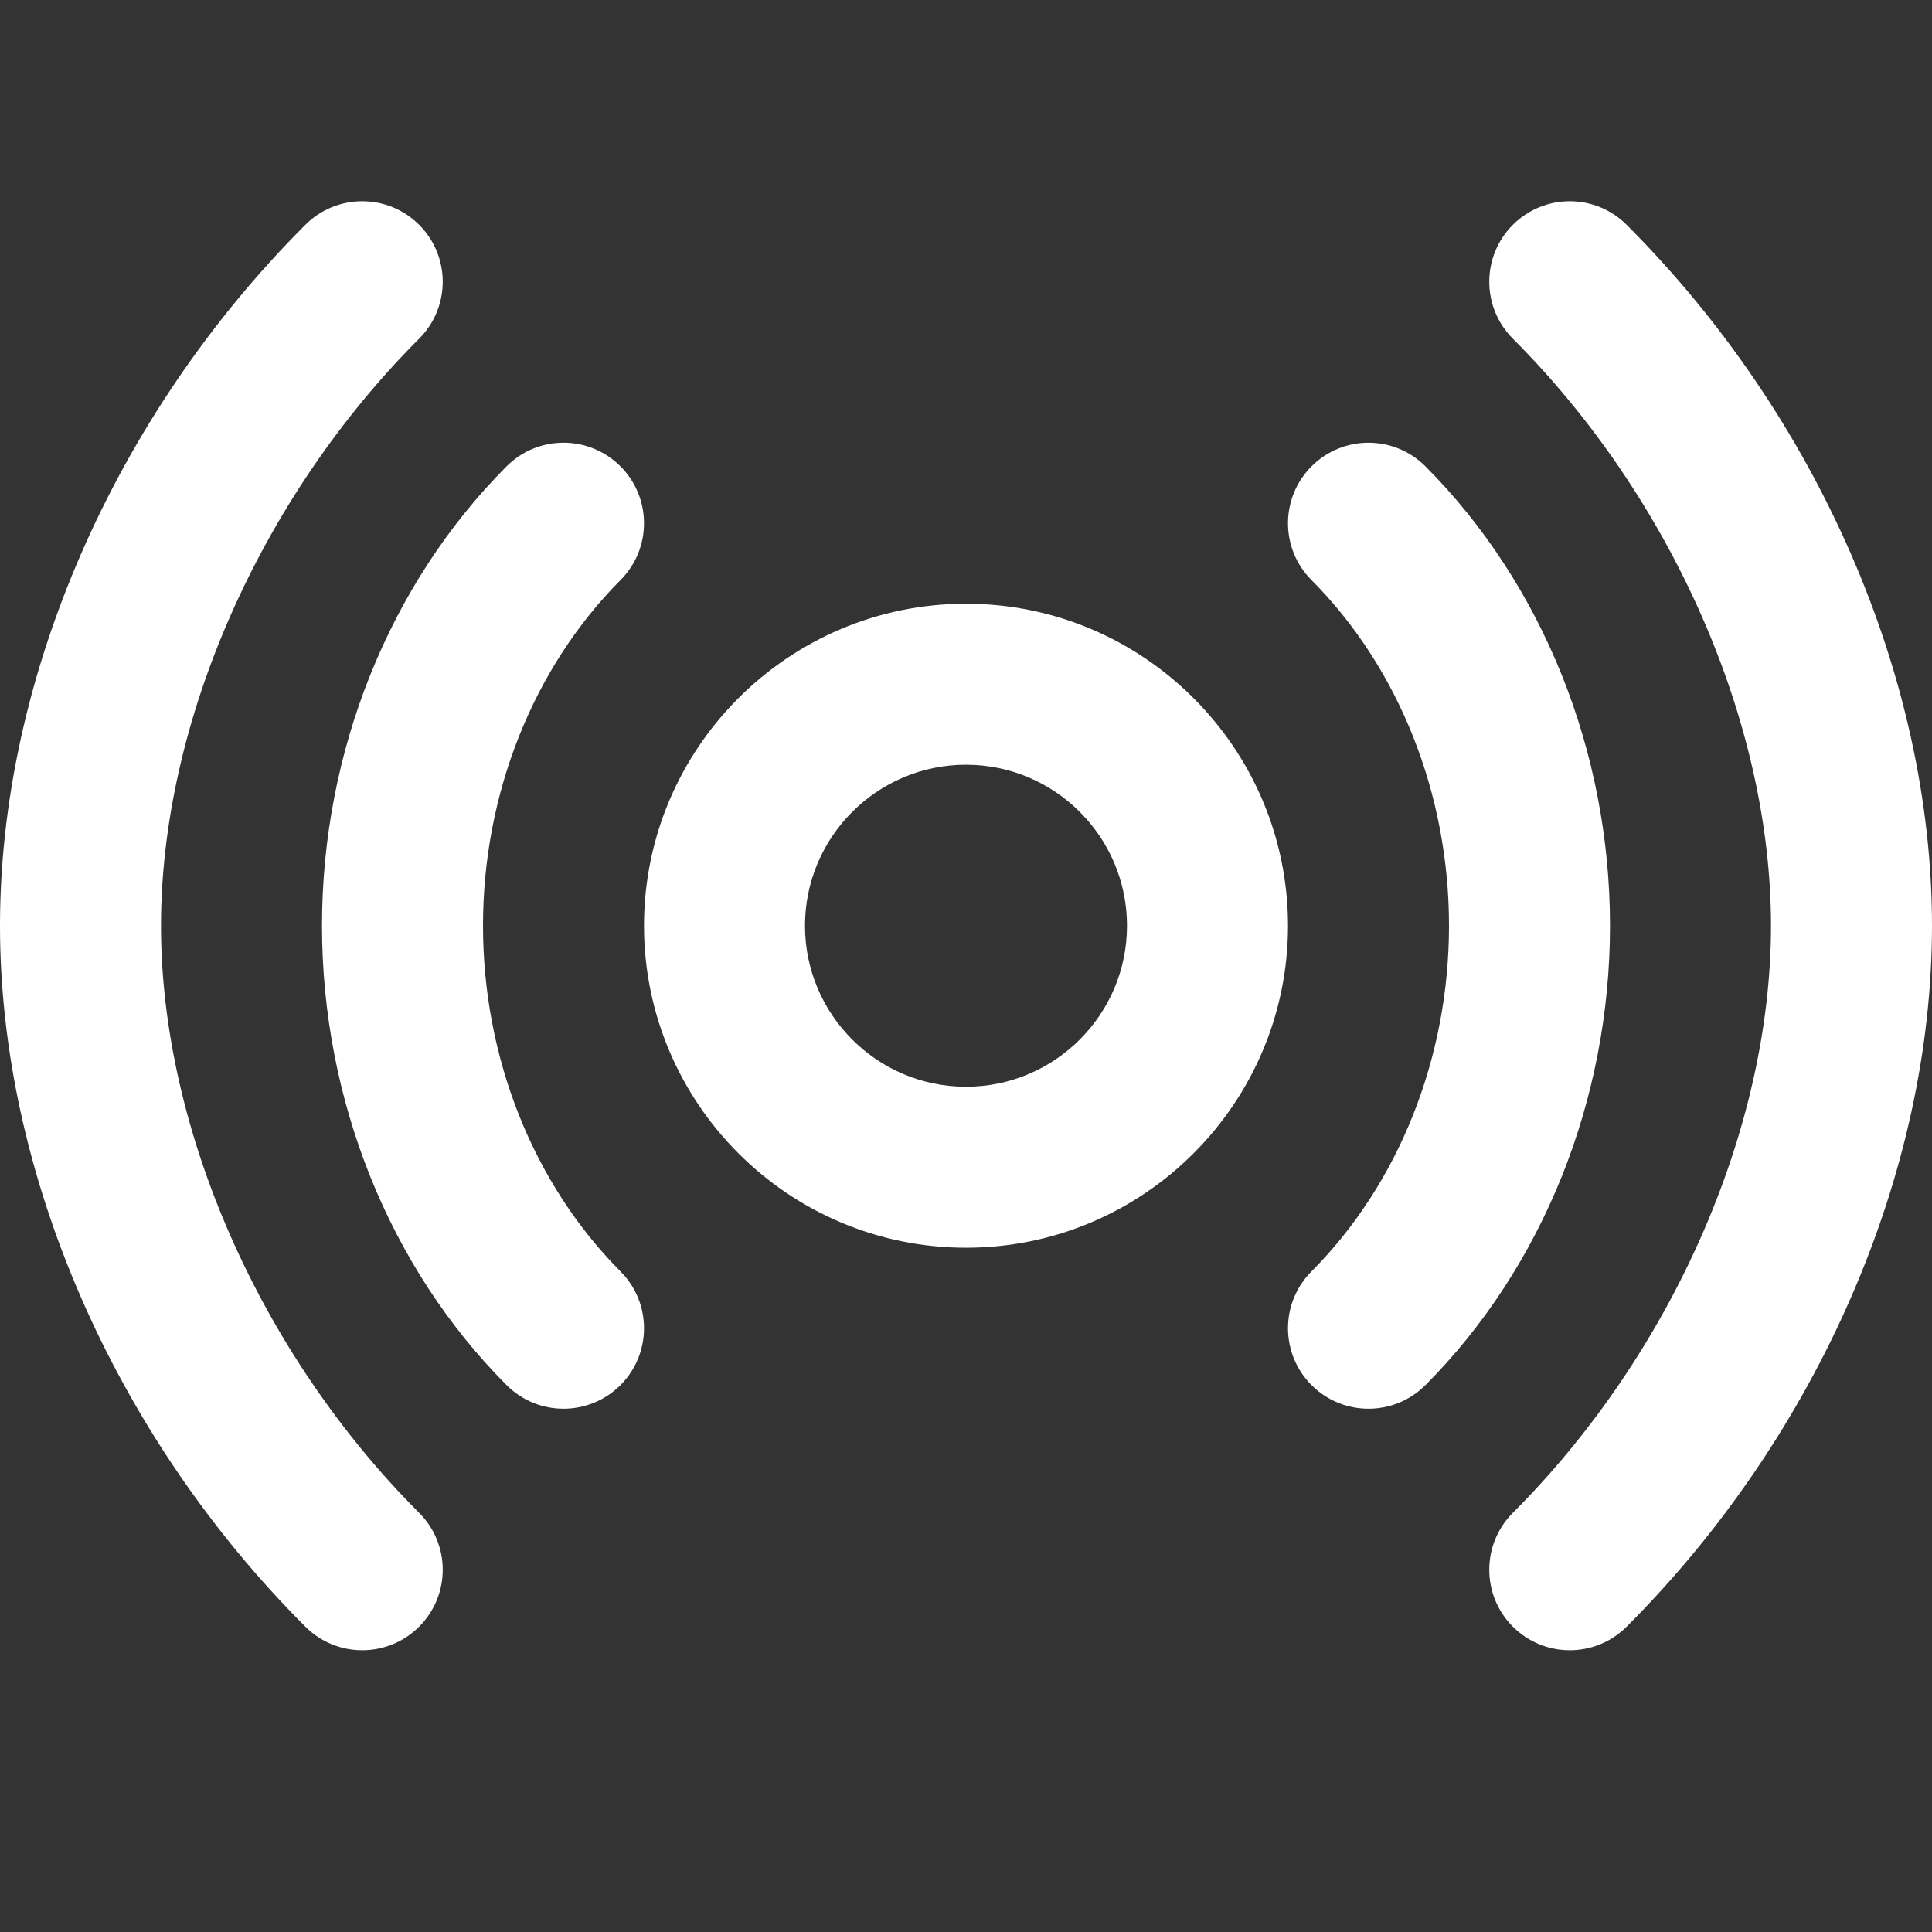
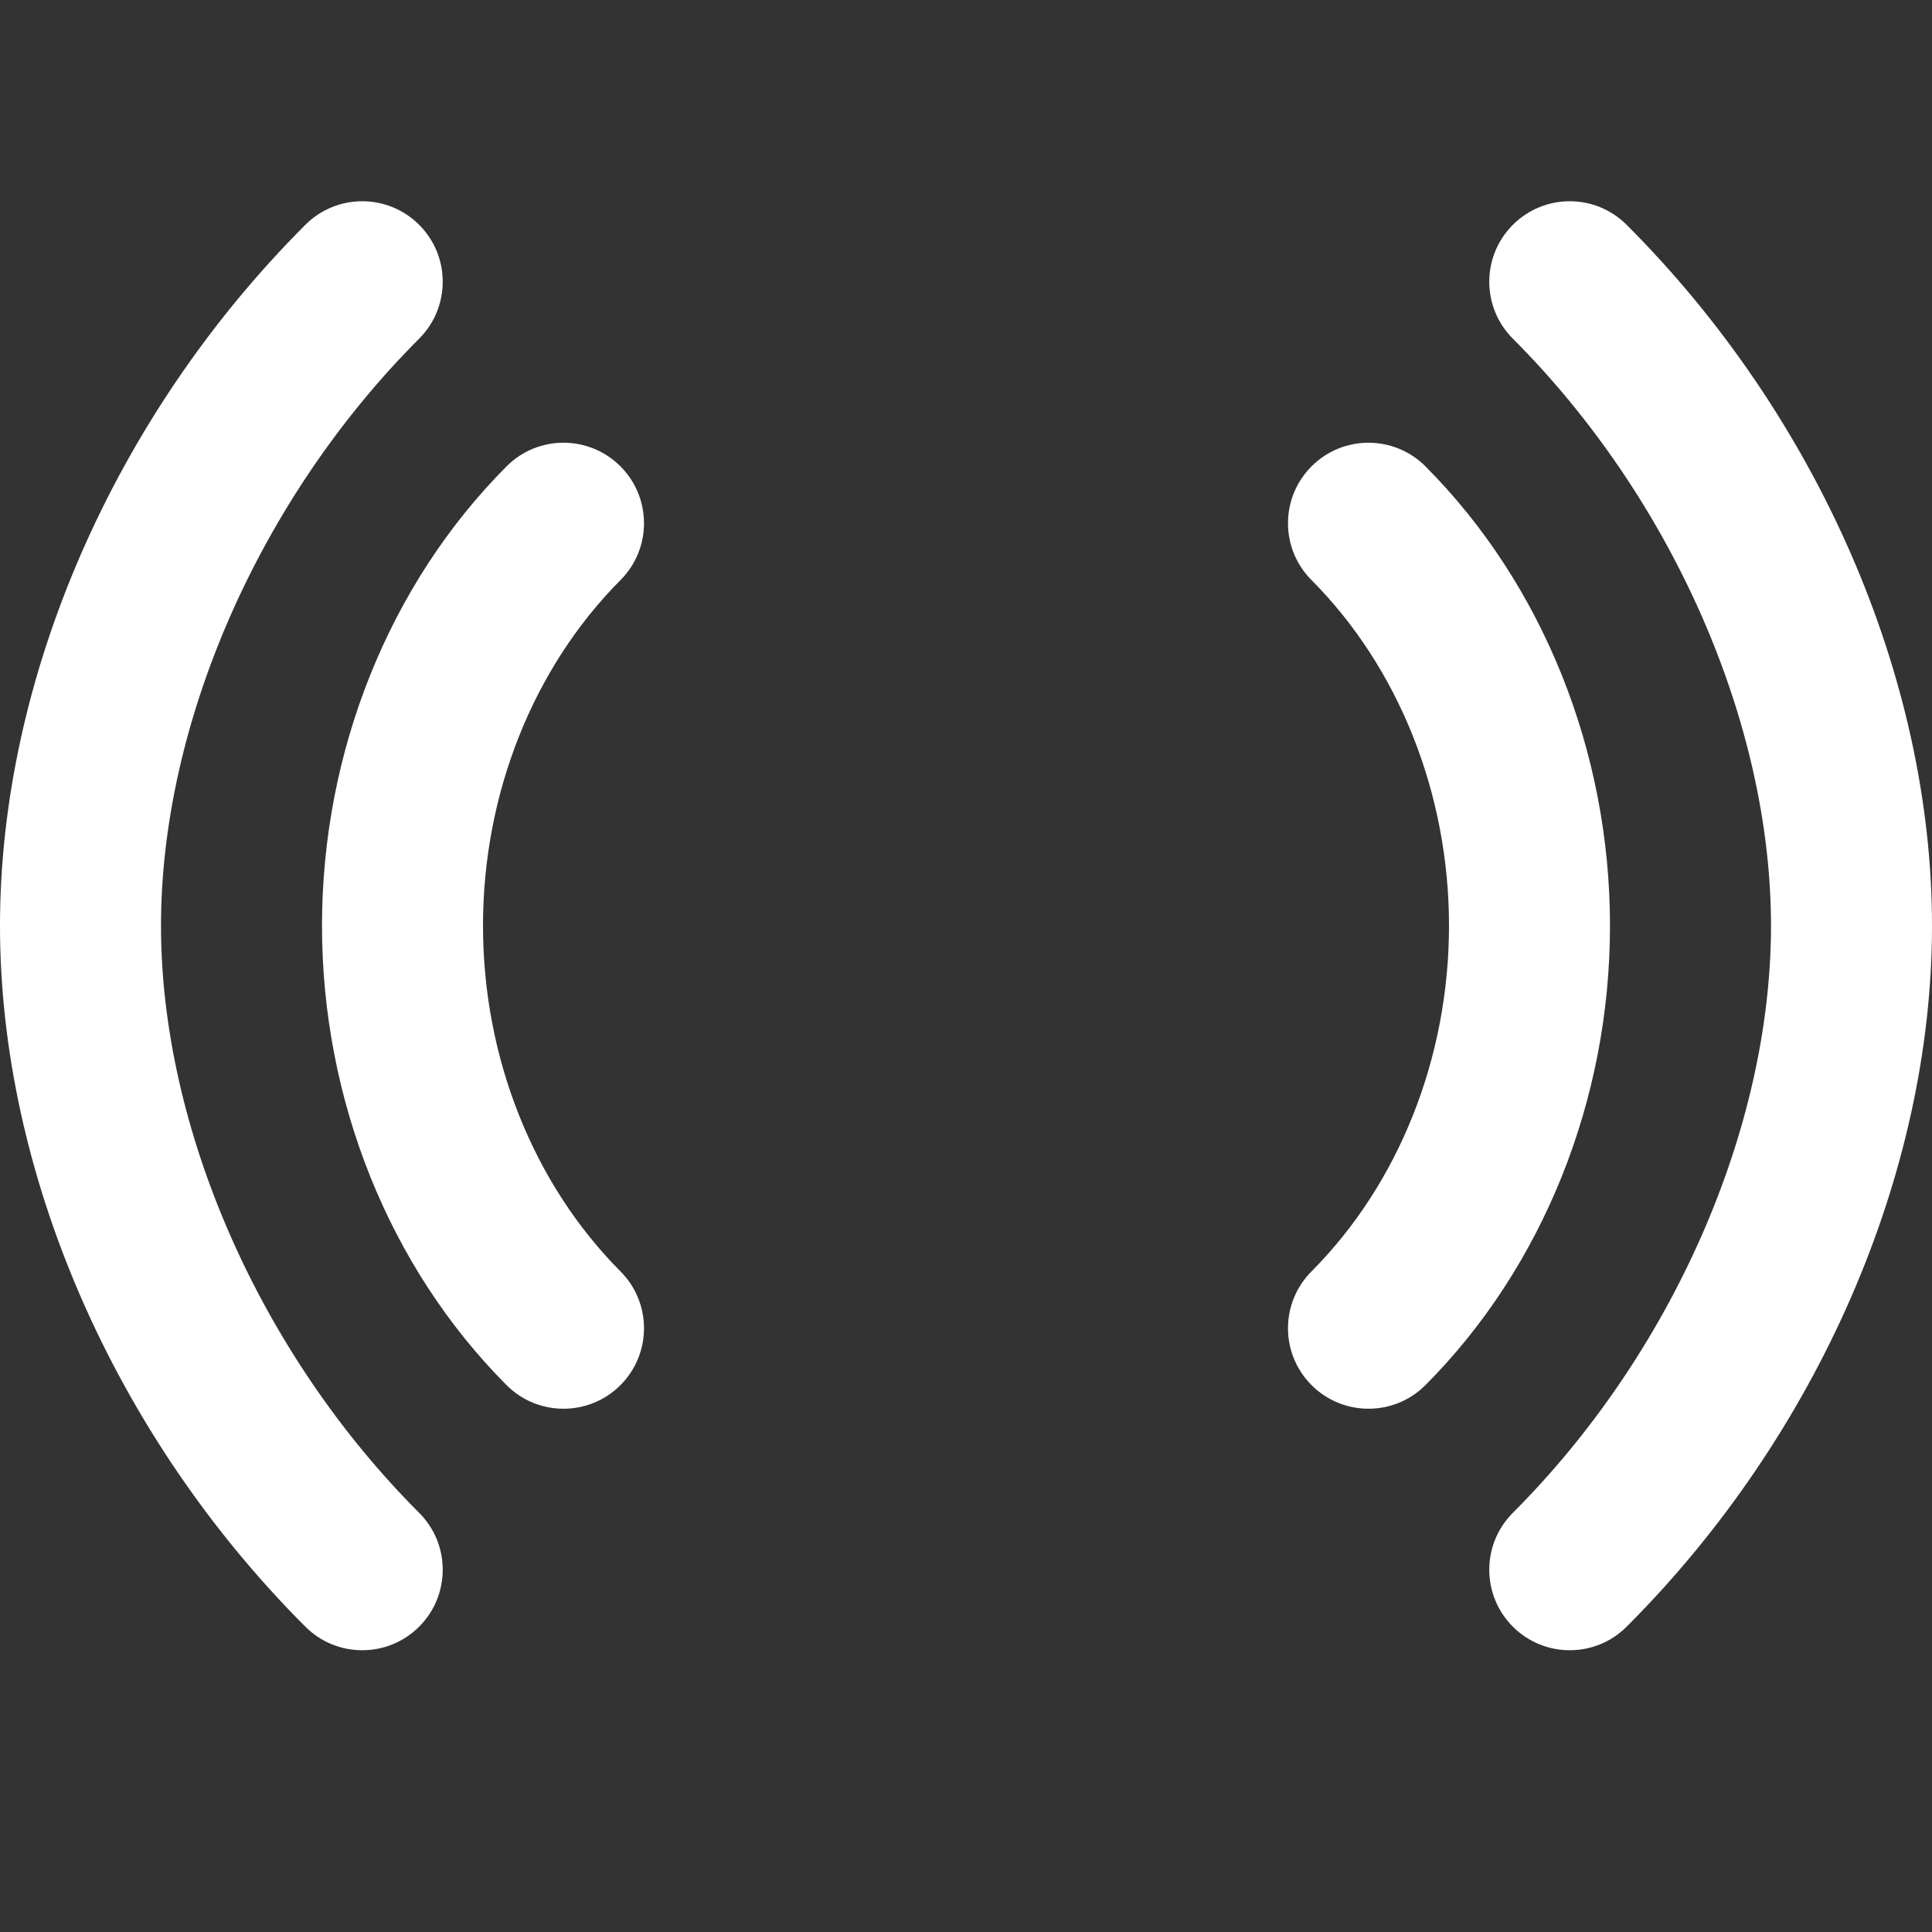
<svg xmlns="http://www.w3.org/2000/svg" version="1.1" width="512" height="512" x="0" y="0" viewBox="0 0 384 384" style="enable-background:new 0 0 512 512" xml:space="preserve" class="">
  <rect x="0" y="0" width="384" height="384" fill="#333333" stroke="none" />
  <g transform="matrix(1,0,0,1,0,40)">
    <path d="m72 287.996c4.098 0 8.184-1.559 11.312-4.688 6.246-6.246 6.246-16.375 0-22.621-31.648-31.656-51.312-76.371-51.312-116.691 0-40.324 19.664-85.031 51.312-116.688 6.246-6.246 6.246-16.375 0-22.621-6.242-6.25-16.383-6.25-22.625 0-38 38-60.688 90.078-60.688 139.309 0 49.227 22.688 101.312 60.688 139.312 3.121 3.129 7.215 4.688 11.312 4.688zm0 0" fill="#ffffff" data-original="#000000" style="" class="" />
    <path d="m123.289 52.66c-6.266-6.238-16.395-6.223-22.625.051-23.305 23.391-36.664 56.664-36.664 91.285 0 34.625 13.359 67.898 36.664 91.289 3.129 3.145 7.23 4.711 11.336 4.711 4.078 0 8.168-1.551 11.289-4.66 6.262-6.234 6.285-16.371.047-22.625-17.367-17.449-27.336-42.496-27.336-68.715 0-26.223 9.969-51.262 27.336-68.711 6.238-6.254 6.215-16.391-.047-22.625zm0 0" fill="#ffffff" data-original="#000000" style="" class="" />
    <path d="m300.688 4.688c-6.246 6.246-6.246 16.375 0 22.621 31.648 31.656 51.312 76.363 51.312 116.688 0 40.32-19.664 85.035-51.312 116.691-6.246 6.246-6.246 16.375 0 22.621 3.129 3.129 7.215 4.688 11.312 4.688s8.191-1.559 11.312-4.688c38-38 60.688-90.086 60.688-139.312 0-49.23-22.688-101.309-60.688-139.309-6.242-6.25-16.383-6.25-22.625 0zm0 0" fill="#ffffff" data-original="#000000" style="" class="" />
    <path d="m272 239.996c4.105 0 8.207-1.566 11.336-4.711 23.305-23.391 36.664-56.664 36.664-91.289 0-34.621-13.359-67.895-36.664-91.285-6.23-6.266-16.367-6.289-22.625-.051-6.262 6.234-6.285 16.371-.047 22.625 17.367 17.449 27.336 42.488 27.336 68.711 0 26.219-9.969 51.266-27.336 68.715-6.238 6.254-6.215 16.391.047 22.625 3.121 3.109 7.199 4.66 11.289 4.66zm0 0" fill="#ffffff" data-original="#000000" style="" class="" />
-     <path d="m192 207.996c35.289 0 64-28.711 64-64 0-35.285-28.711-64-64-64s-64 28.715-64 64c0 35.289 28.711 64 64 64zm0-96c17.648 0 32 14.355 32 32 0 17.648-14.352 32-32 32s-32-14.352-32-32c0-17.645 14.352-32 32-32zm0 0" fill="#ffffff" data-original="#000000" style="" class="" />
  </g>
</svg>